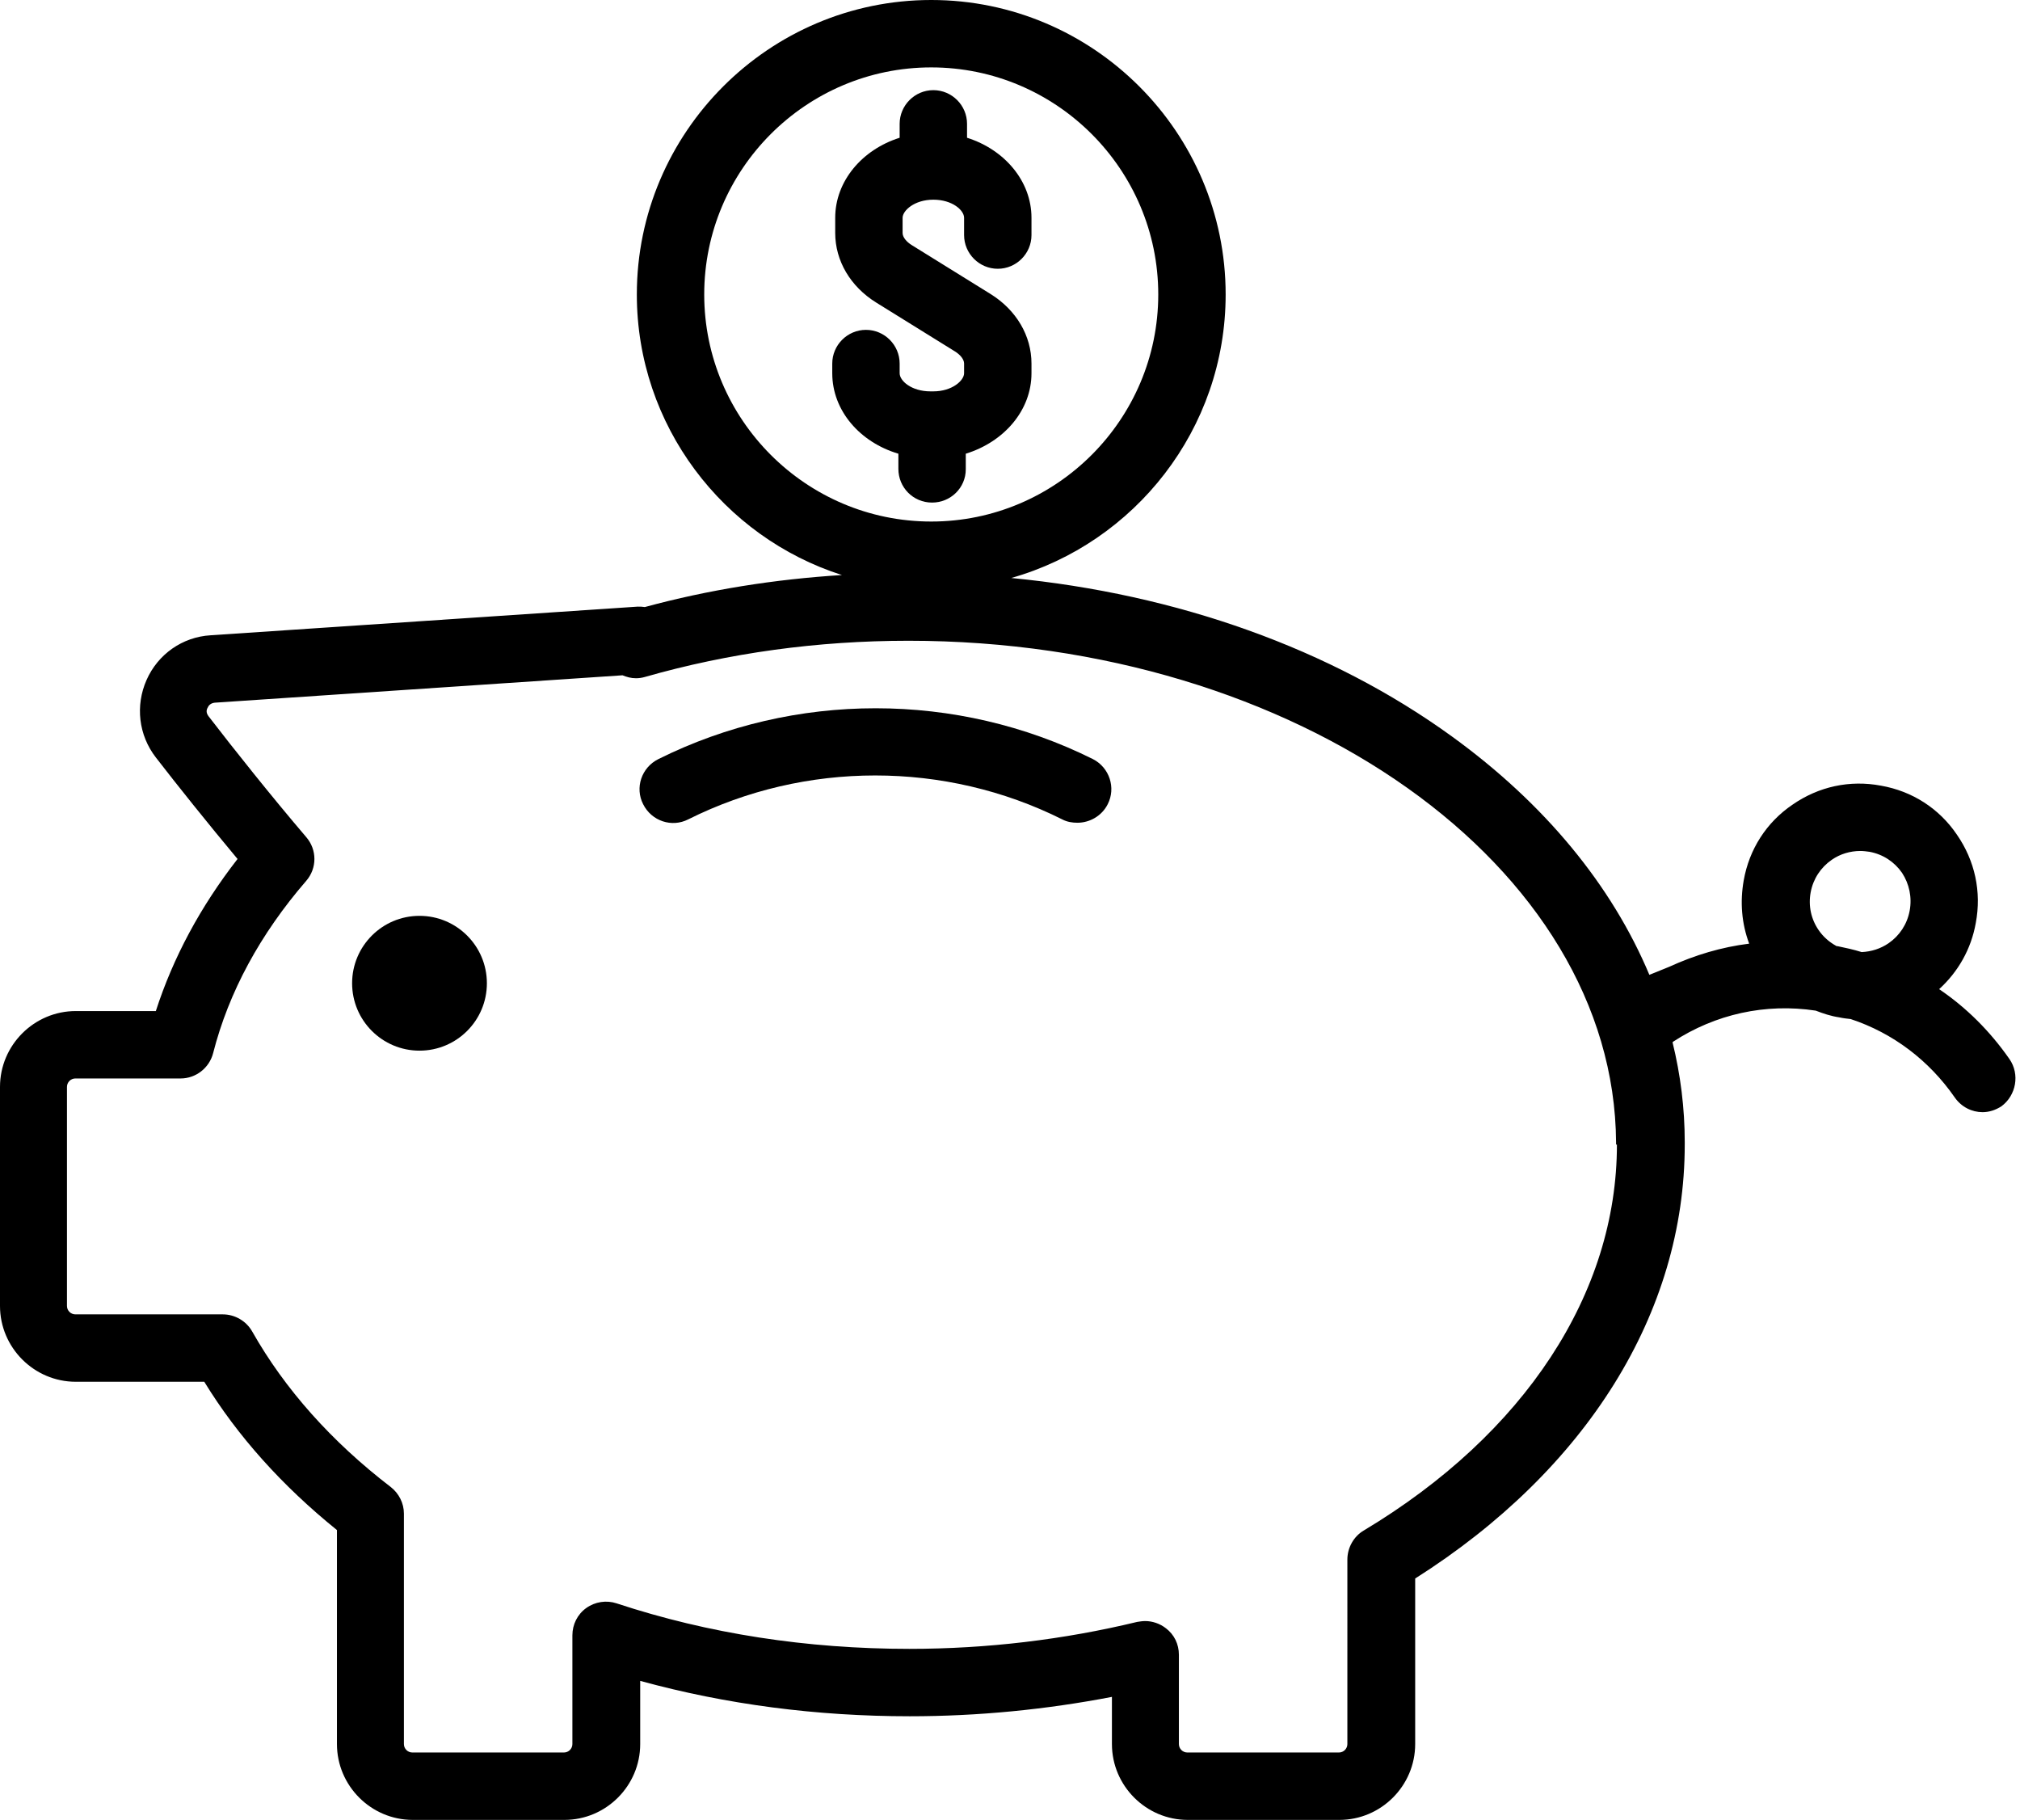
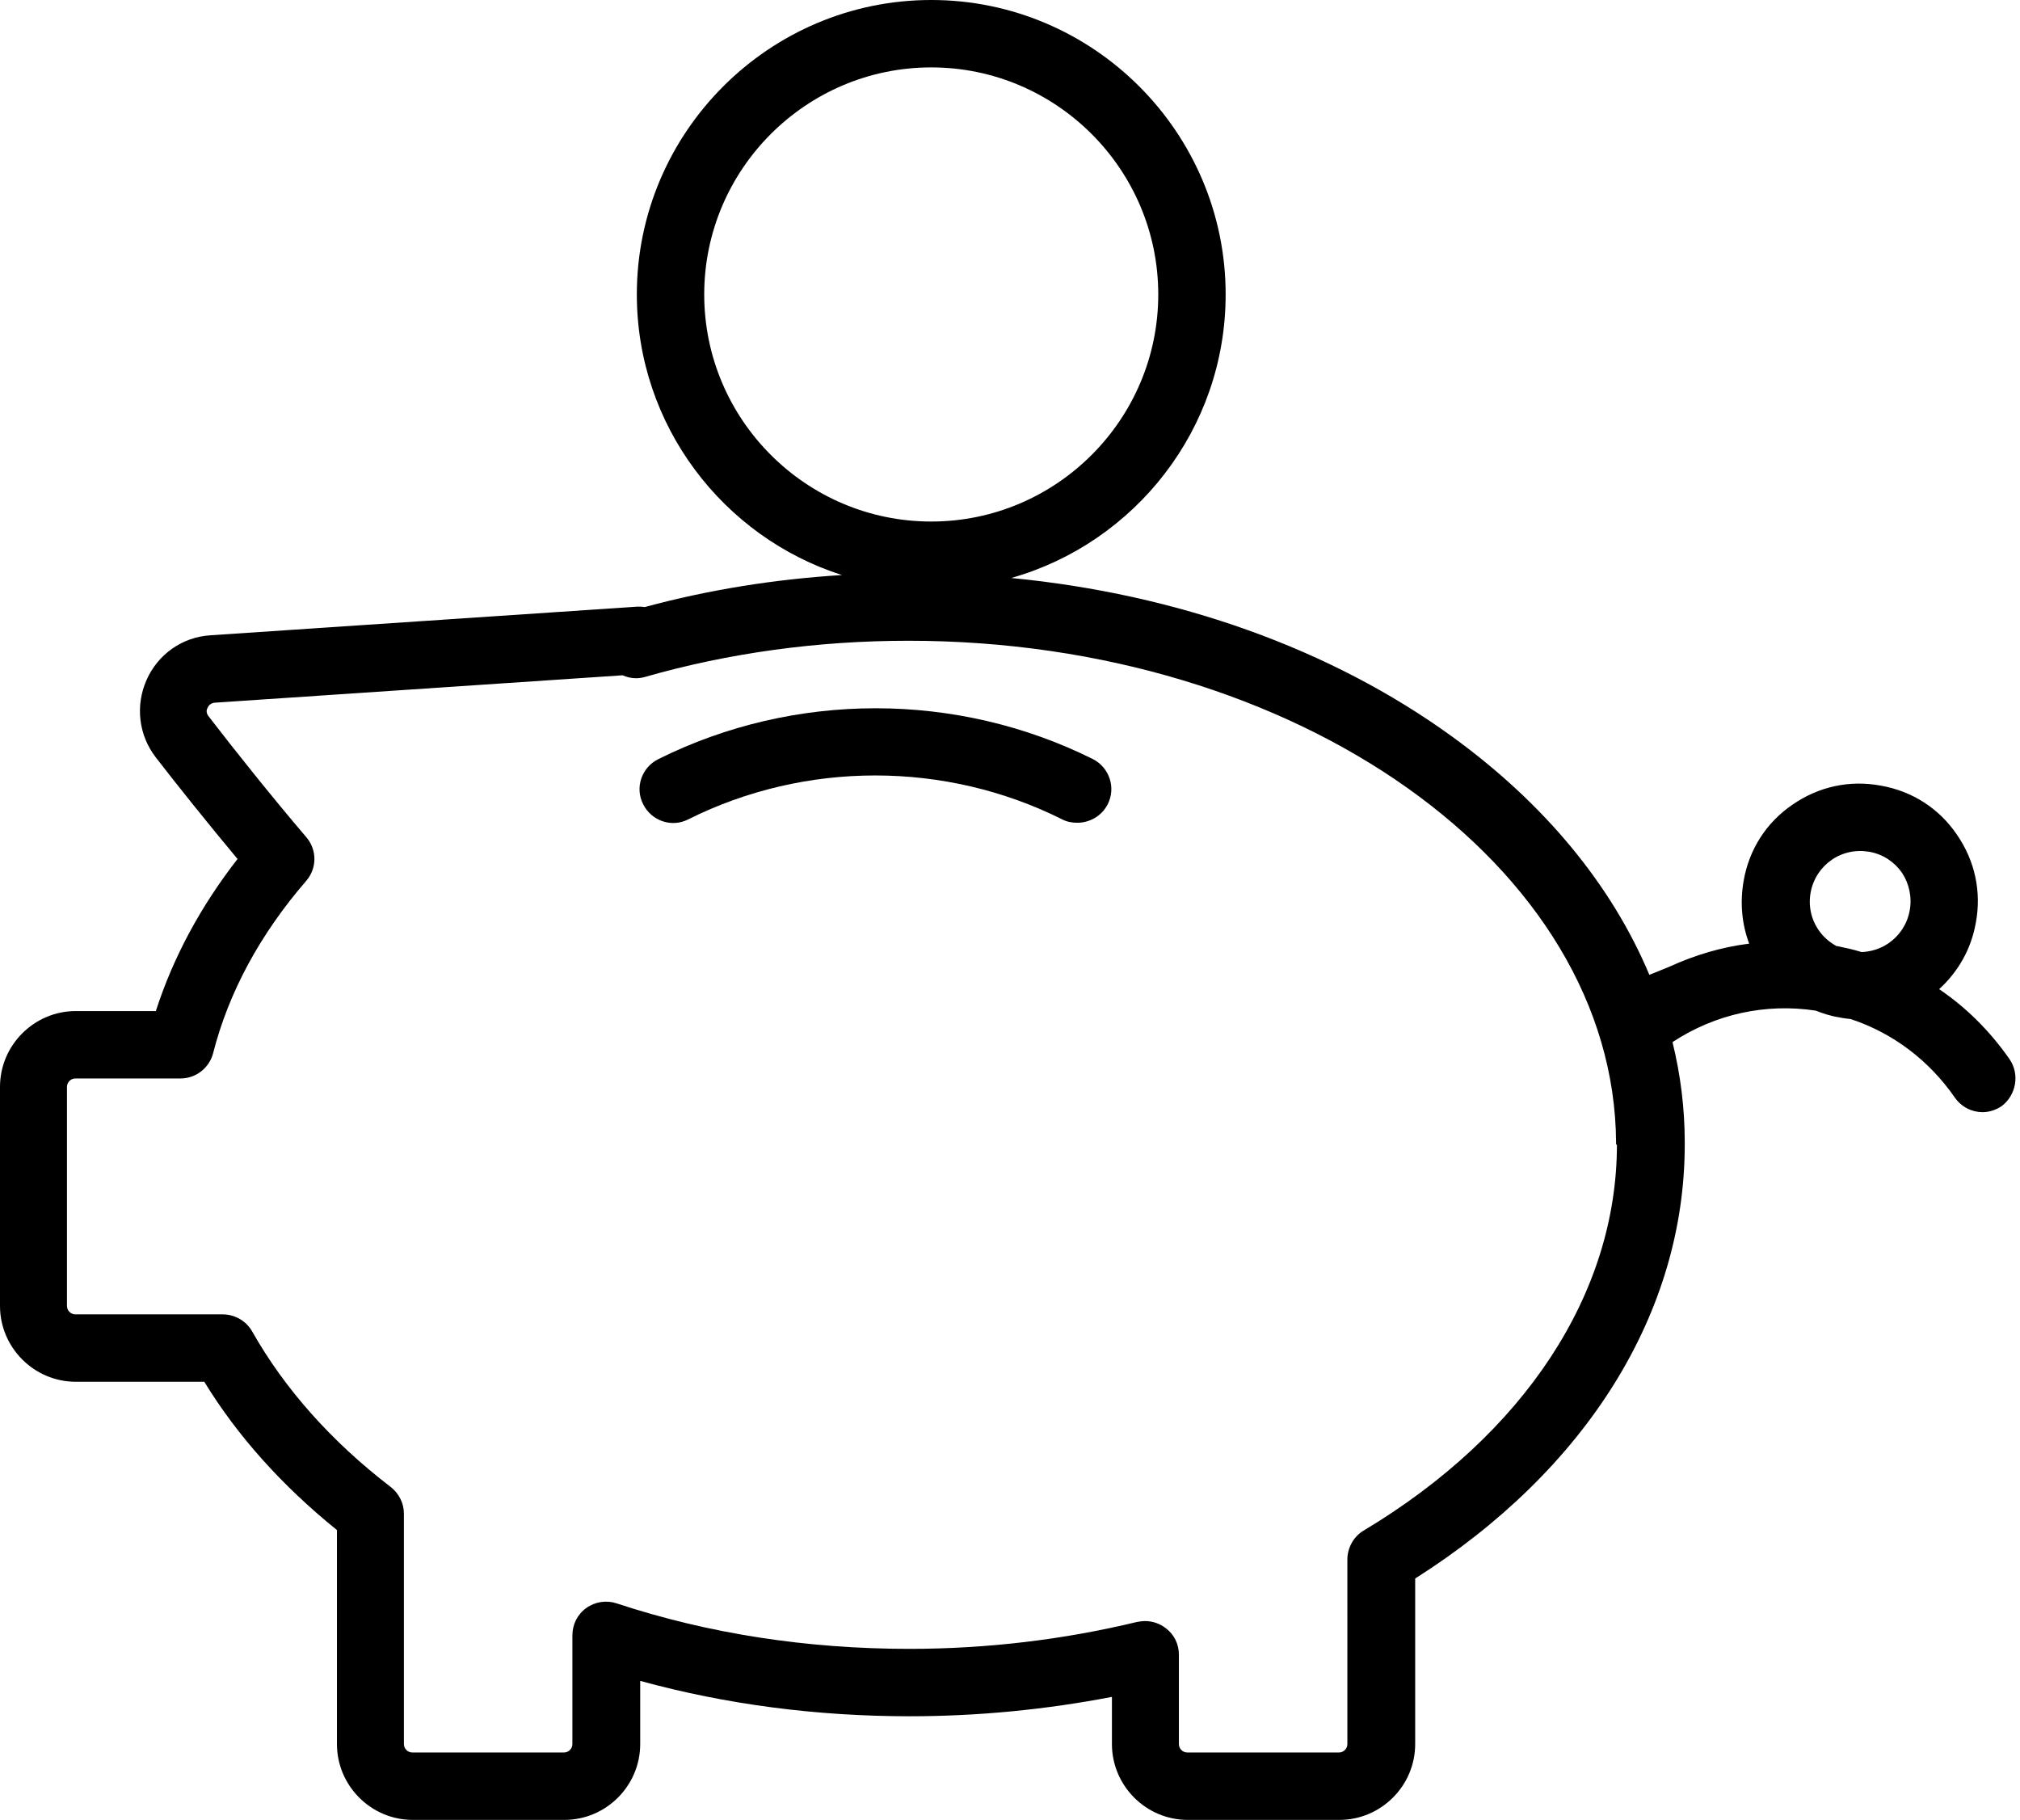
<svg xmlns="http://www.w3.org/2000/svg" height="432.0" preserveAspectRatio="xMidYMid meet" version="1.0" viewBox="16.8 56.0 479.6 432.0" width="479.6" zoomAndPan="magnify">
  <g id="change1_1">
    <path d="M276.3,236.2c-32.3-16.1-70.9-16.1-103.2,0c-4,2-5.6,6.8-3.6,10.7c2,4,6.8,5.6,10.7,3.6c27.8-13.9,61-13.9,88.8,0 c1.1,0.6,2.4,0.8,3.6,0.8c2.9,0,5.8-1.6,7.2-4.4C281.8,243,280.2,238.2,276.3,236.2z" />
-     <circle cx="116.4" cy="289.4" r="16" />
    <path d="M493.9,307.4c-4.6-6.6-10.2-12.2-16.7-16.6c4.5-4.1,7.6-9.5,8.7-15.7v0c1.4-7.4-0.2-14.8-4.5-21 c-4.2-6.2-10.6-10.3-18-11.6c-7.4-1.4-14.8,0.2-21,4.5c-6.2,4.2-10.3,10.6-11.6,18c-0.9,5.1-0.5,10.2,1.3,15 c-6.5,0.8-12.9,2.7-19,5.5l-4.7,1.9c-8.9-21.2-24.8-40.6-46.9-56.6c-28.7-20.8-65.2-33.8-104.6-37.6c29.3-8.3,50.9-35.3,50.9-67.3 c0-38.5-31.4-69.9-69.9-69.9c-38.5,0-69.9,31.4-69.9,69.9c0,31.1,20.5,57.6,48.7,66.6c-16,1-31.7,3.5-46.8,7.6 c-0.6-0.1-1.1-0.1-1.7-0.1l-101.4,6.8c-6.7,0.4-12.5,4.5-15.2,10.6c-2.7,6.1-1.9,13.1,2.2,18.4c5.1,6.6,12.3,15.6,19.4,24.1 c-8.8,11.3-15.3,23.4-19.4,36.1h-19c-9.9,0-18,8.1-18,18v52c0,9.9,8.1,18,18,18h30.5c7.9,12.9,18.5,24.7,31.5,35.2V470 c0,9.9,8.1,18,18,18h36c9.9,0,18-8.1,18-18v-15c20.4,5.6,41.9,8.4,64,8.4c16.3,0,32.4-1.6,48-4.6V470c0,9.9,8.1,18,18,18h36 c9.9,0,18-8.1,18-18v-39.3c40.7-25.8,64-63.1,64-103v-0.6c0-8-1-16-2.9-23.7c0,0,0.1,0,0.1-0.1c10.1-6.6,22-9.2,33.9-7.4 c1.8,0.7,3.6,1.3,5.6,1.6c0.9,0.2,1.8,0.3,2.7,0.4c10,3.3,18.6,9.8,24.7,18.6c1.6,2.3,4.1,3.5,6.6,3.5c1.6,0,3.1-0.5,4.5-1.4 C495.5,316,496.4,311,493.9,307.4z M184,125.9c0-29.7,24.2-53.9,53.9-53.9c29.7,0,53.9,24.2,53.9,53.9c0,29.7-24.2,53.9-53.9,53.9 C208.2,179.8,184,155.6,184,125.9z M400.7,327.7c0,35.3-21.9,68.7-60.1,91.6c-2.4,1.4-3.9,4.1-3.9,6.9V470c0,1.1-0.9,2-2,2h-36 c-1.1,0-2-0.9-2-2v-21.2c0-2.5-1.1-4.8-3.1-6.3c-1.4-1.1-3.2-1.7-4.9-1.7c-0.6,0-1.3,0.1-1.9,0.2c-17.4,4.2-35.6,6.4-54.1,6.4 c-24.3,0-47.7-3.6-69.5-10.8c-2.4-0.8-5.1-0.4-7.2,1.1c-2.1,1.5-3.3,3.9-3.3,6.5V470c0,1.1-0.9,2-2,2h-36c-1.1,0-2-0.9-2-2v-54.7 c0-2.5-1.2-4.8-3.1-6.3c-14.1-10.8-25.2-23.3-32.9-36.9c-1.4-2.5-4.1-4.1-7-4.1h-35c-1.1,0-2-0.9-2-2v-52c0-1.1,0.9-2,2-2h25 c3.6,0,6.8-2.5,7.7-6c3.7-14.5,11.2-28.3,22.1-40.9c2.6-3,2.6-7.4,0-10.4c-8.2-9.6-17.2-20.9-23.2-28.7c-0.6-0.8-0.5-1.5-0.2-2 c0.2-0.5,0.7-1.1,1.7-1.2l96.8-6.5c1,0.4,2,0.7,3.2,0.7c0,0,0,0,0,0c0,0,0,0,0,0c0,0,0,0,0,0c0,0,0,0,0,0c0,0,0,0,0,0h0 c0,0,0,0,0,0h0c0.7,0,1.4-0.1,2.1-0.3c19.9-5.7,41-8.6,62.6-8.6c92.3,0,167.6,53.5,168,119.1V327.7z M470.2,272.2 C470.2,272.2,470.2,272.2,470.2,272.2c-0.6,3.2-2.4,5.9-5,7.7c-1.9,1.3-4.1,2-6.4,2.1c-1.9-0.6-3.8-1-5.7-1.4c-0.1,0-0.3,0-0.4-0.1 c-1.6-0.9-3-2.1-4.1-3.7c-1.8-2.6-2.5-5.8-1.9-9c0.6-3.2,2.4-5.9,5-7.7c2-1.4,4.4-2.1,6.8-2.1c0.7,0,1.5,0.1,2.2,0.2 c3.2,0.6,5.9,2.4,7.7,5C470.1,265.8,470.8,269,470.2,272.2z" />
-     <path d="M238.1,175.3c4.4,0,8-3.5,8-7.9l0-3.7c9.1-2.8,15.6-10.3,15.6-19.1v-2.3c0-6.6-3.6-12.7-9.7-16.5l-18.7-11.6 c-1.3-0.8-2.2-1.9-2.2-2.9v-3.6c0-1.7,2.8-4.3,7.3-4.3s7.3,2.5,7.3,4.3v4.1c0,4.4,3.6,8,8,8s8-3.6,8-8v-4.1c0-8.7-6.4-16.2-15.3-19 v-3.3c0-4.4-3.6-8-8-8s-8,3.6-8,8v3.3c-8.9,2.8-15.3,10.3-15.3,19v3.6c0,6.6,3.6,12.7,9.7,16.5l18.7,11.6c1.3,0.8,2.2,1.9,2.2,2.9 v2.3c0,1.7-2.8,4.3-7.3,4.3h-0.2h-0.1h-0.4c-4.5,0-7.3-2.5-7.3-4.3v-2.3c0-4.4-3.6-8-8-8s-8,3.6-8,8v2.3c0,8.9,6.6,16.4,15.7,19.1 l0,3.6C230.1,171.7,233.6,175.3,238.1,175.3C238.1,175.3,238.1,175.3,238.1,175.3z" />
  </g>
</svg>